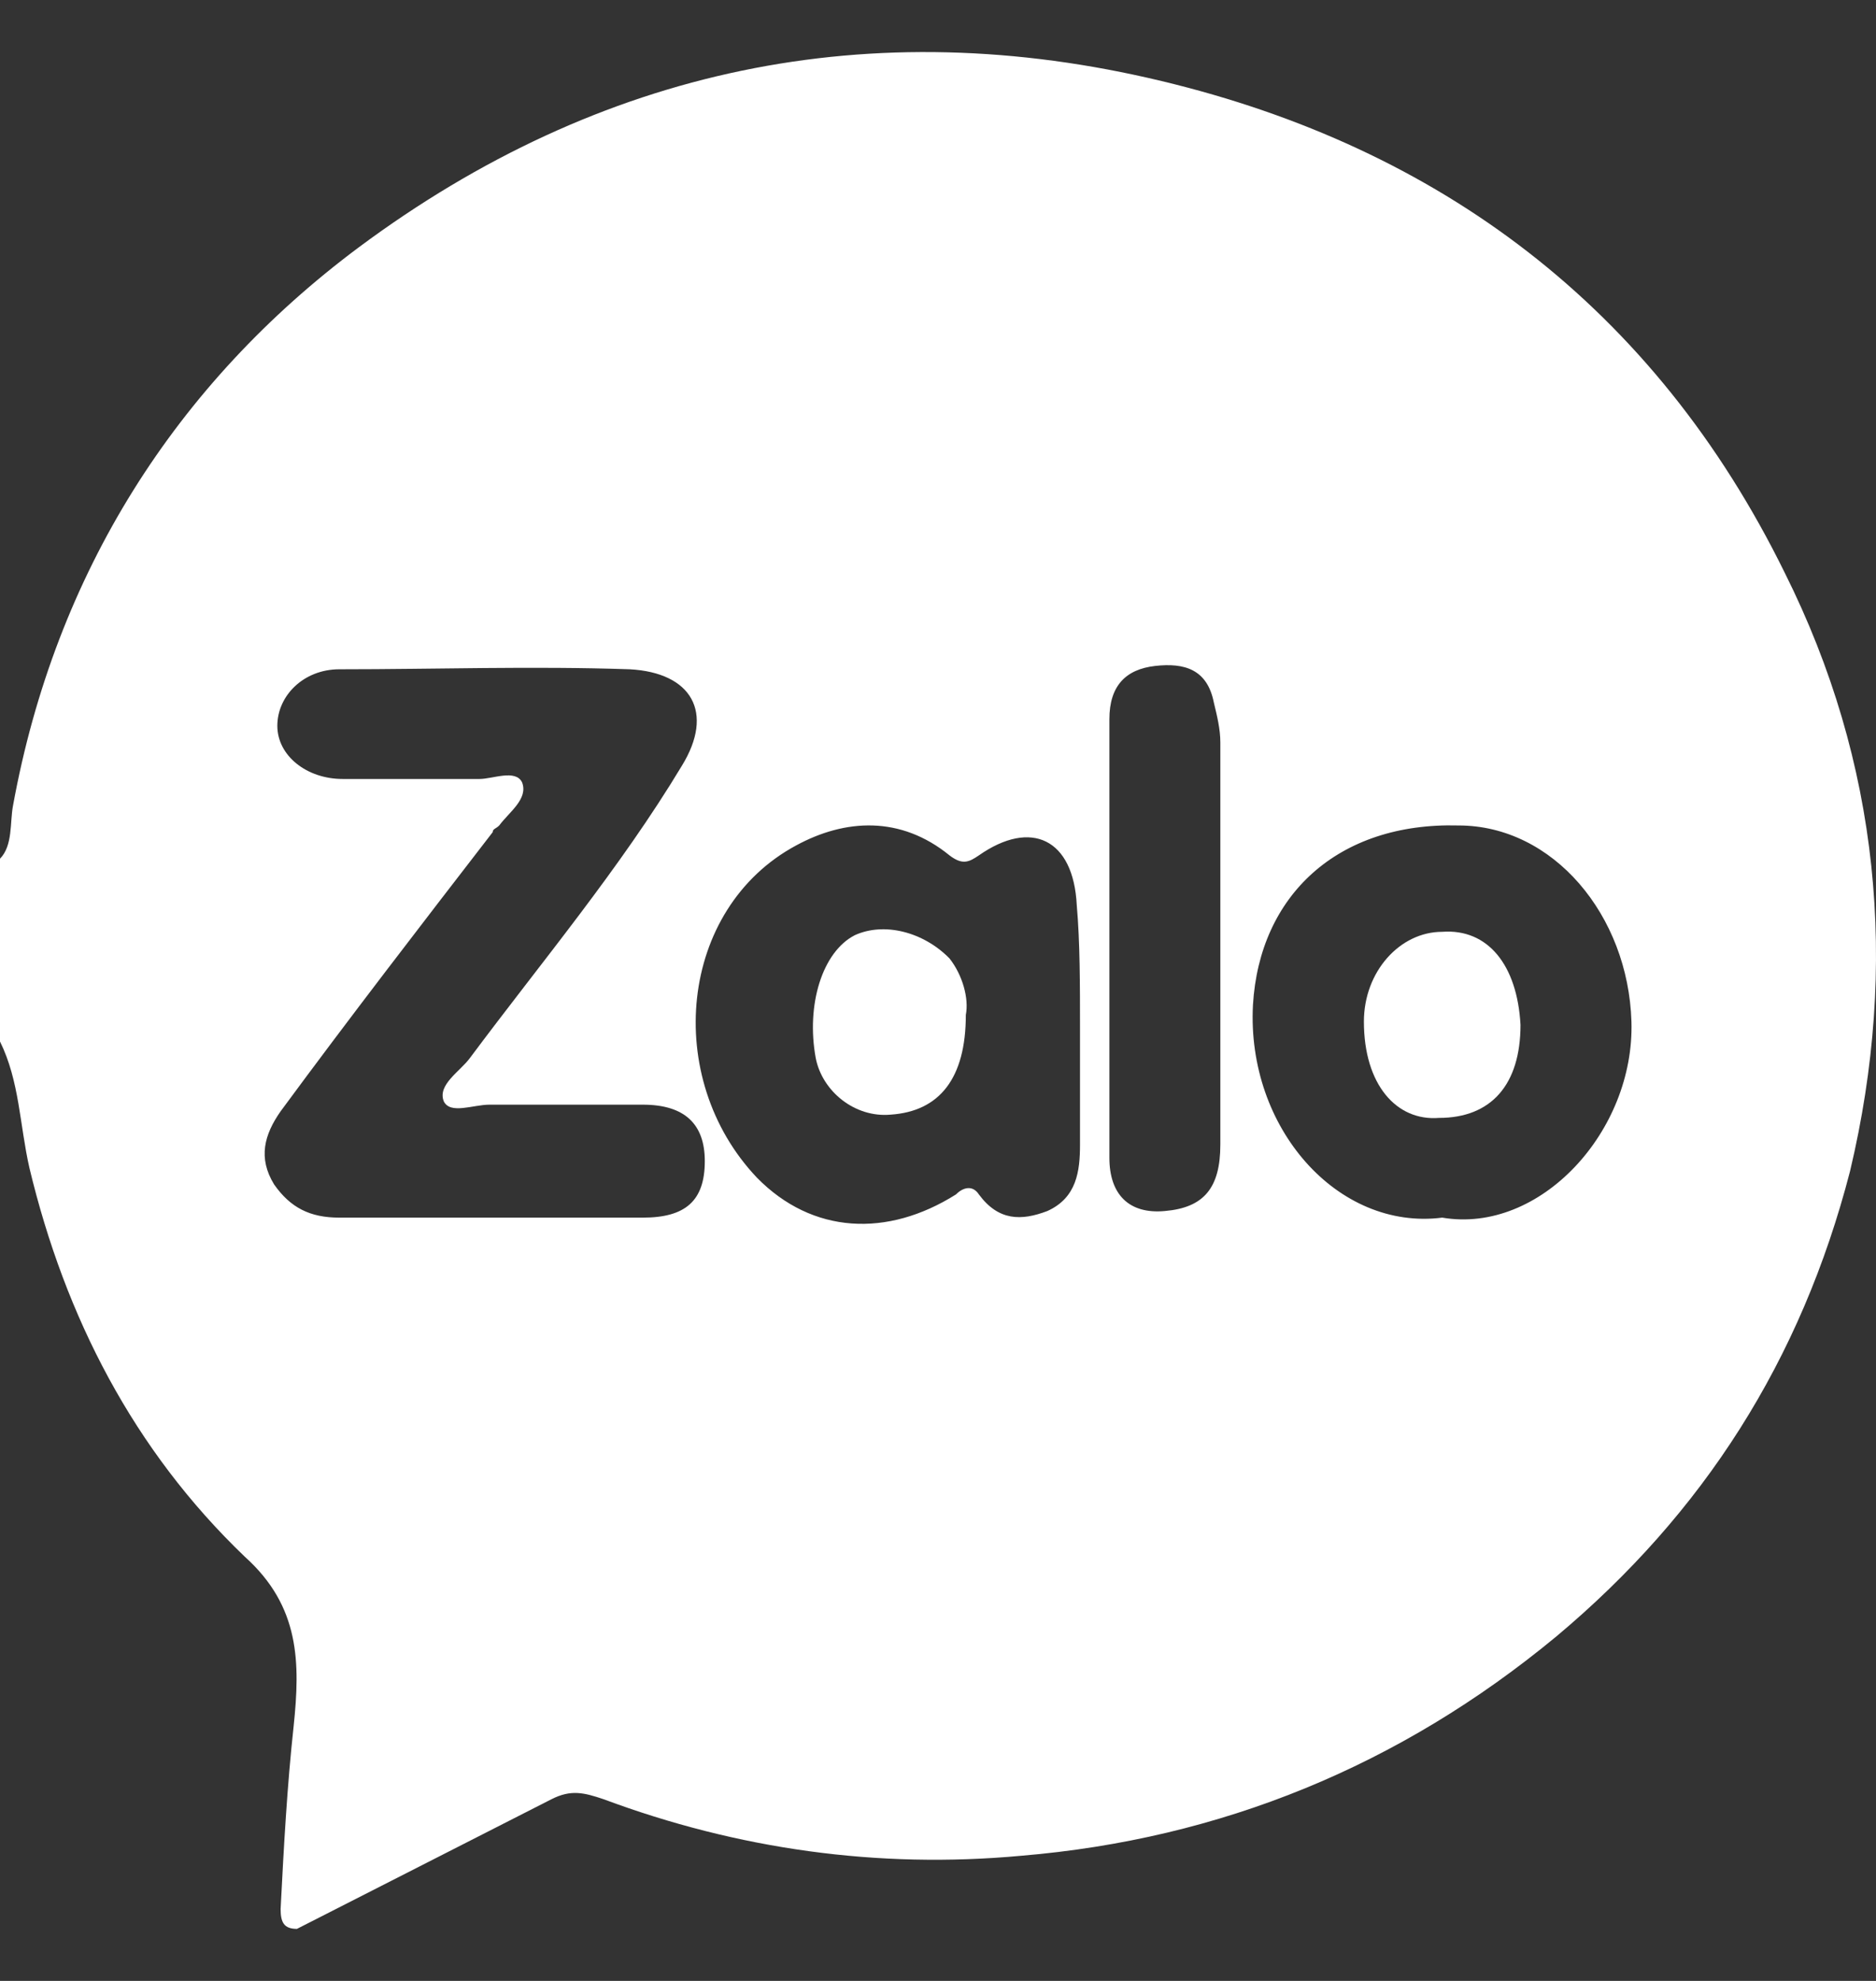
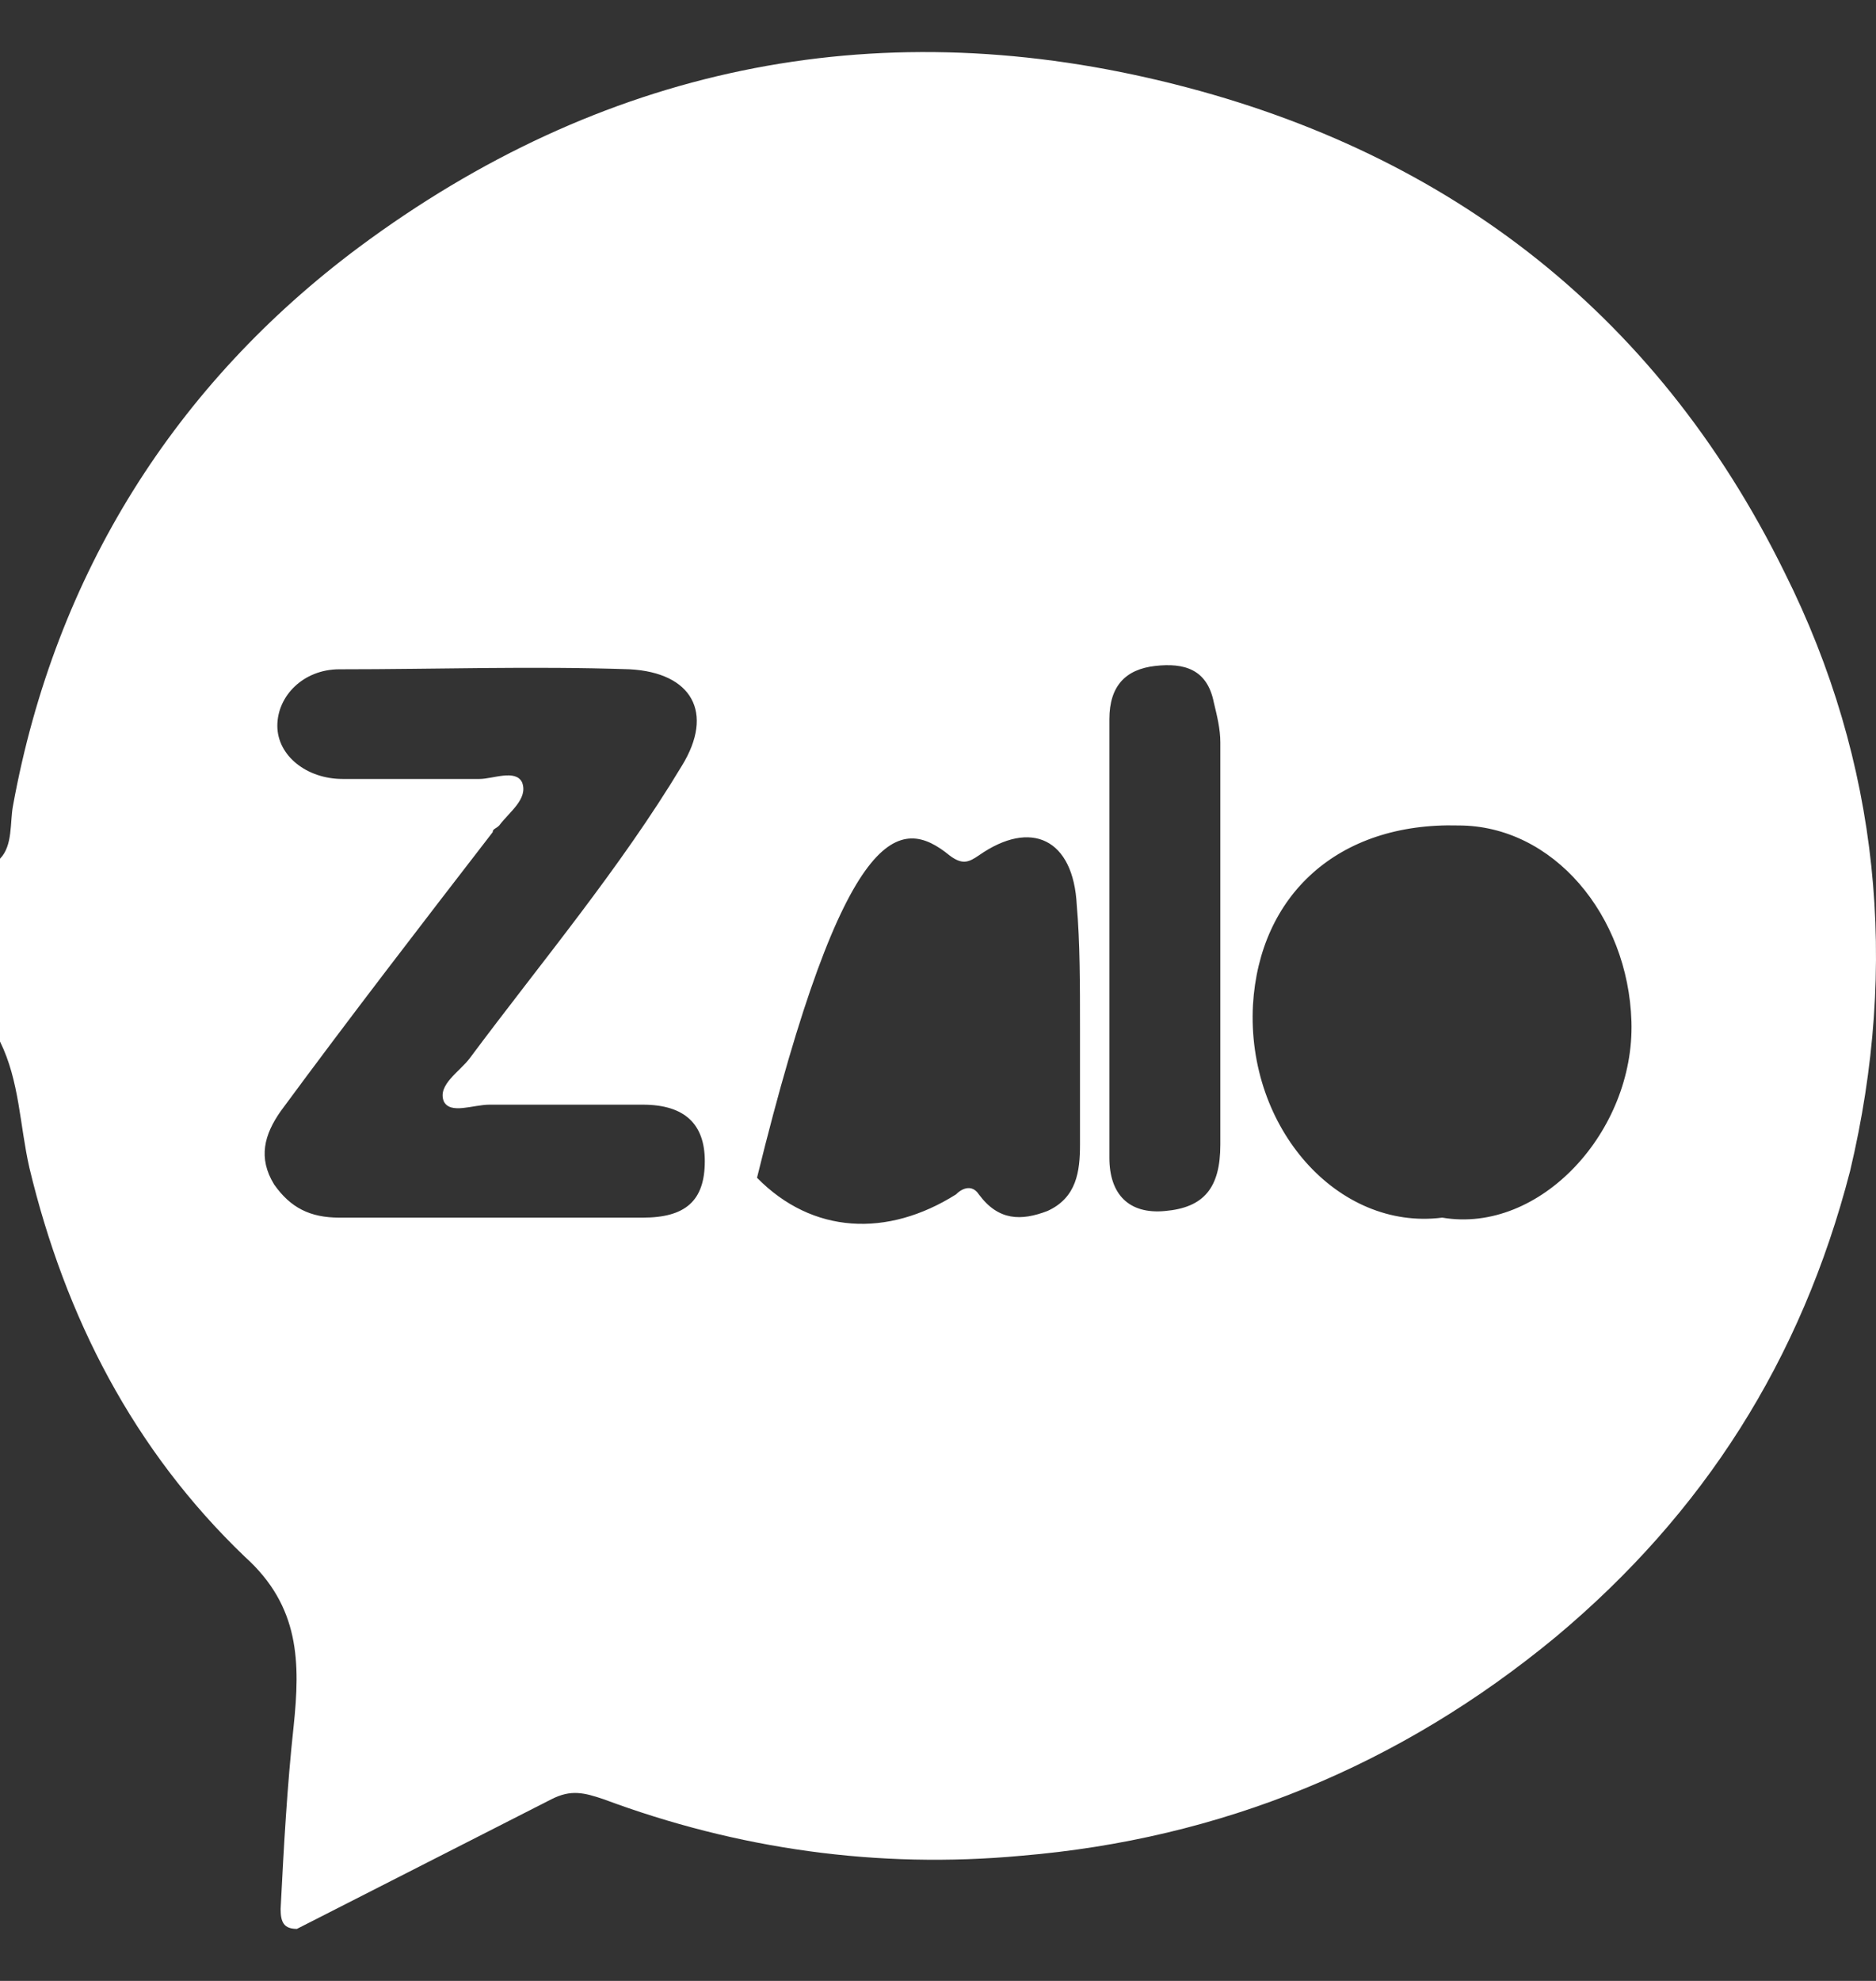
<svg xmlns="http://www.w3.org/2000/svg" width="36" height="38" viewBox="0 0 36 38" fill="none">
  <rect x="0" y="0" width="36" height="38" fill="#333333" stroke="none" />
-   <path d="M34.25 10.99C31.745 5.89 27.613 2.83 22.291 1.555C16.718 0.216 11.521 1.3 6.888 4.742C3.381 7.356 1.064 10.99 0.25 15.453C0.188 15.772 0.25 16.218 0 16.473C0 17.62 0 18.832 0 19.979C0.376 20.744 0.376 21.573 0.564 22.402C1.252 25.271 2.567 27.821 4.696 29.861C5.761 30.817 5.761 31.901 5.635 33.113C5.51 34.26 5.447 35.408 5.385 36.619C5.385 36.874 5.447 37.002 5.698 37.002C7.326 36.173 8.954 35.344 10.582 34.515C10.957 34.324 11.208 34.388 11.584 34.515C14.151 35.471 16.843 35.854 19.598 35.599C23.418 35.28 26.862 33.878 29.867 31.391C32.685 29.032 34.563 26.1 35.502 22.466C36.442 18.513 36.066 14.624 34.25 10.99ZM12.335 23.358C11.396 23.358 10.457 23.358 9.455 23.358C8.453 23.358 7.514 23.358 6.512 23.358C5.948 23.358 5.573 23.167 5.26 22.721C4.947 22.211 5.072 21.765 5.385 21.318C6.7 19.533 8.077 17.748 9.455 15.963C9.455 15.899 9.517 15.899 9.58 15.835C9.768 15.58 10.143 15.325 10.018 15.007C9.893 14.752 9.455 14.943 9.204 14.943C8.328 14.943 7.451 14.943 6.575 14.943C5.886 14.943 5.322 14.497 5.322 13.923C5.322 13.349 5.823 12.839 6.512 12.839C8.39 12.839 10.206 12.775 12.085 12.839C13.274 12.903 13.713 13.668 13.086 14.688C11.897 16.664 10.394 18.449 9.016 20.298C8.829 20.553 8.39 20.808 8.516 21.127C8.641 21.382 9.079 21.191 9.392 21.191C10.394 21.191 11.333 21.191 12.335 21.191C13.149 21.191 13.525 21.573 13.525 22.274C13.525 23.04 13.149 23.358 12.335 23.358ZM20.725 19.724C20.725 20.489 20.725 21.191 20.725 21.956C20.725 22.466 20.663 22.976 20.099 23.231C19.598 23.422 19.16 23.422 18.784 22.912C18.659 22.721 18.471 22.785 18.346 22.912C17.031 23.741 15.591 23.677 14.527 22.593C12.711 20.681 13.024 17.429 15.278 16.218C16.217 15.708 17.282 15.644 18.221 16.409C18.471 16.6 18.596 16.537 18.784 16.409C19.786 15.708 20.6 16.09 20.663 17.366C20.725 18.067 20.725 18.896 20.725 19.724ZM23.418 21.956C23.418 22.785 23.105 23.167 22.353 23.231C21.665 23.295 21.289 22.912 21.289 22.211C21.289 20.808 21.289 19.342 21.289 17.939C21.289 16.537 21.289 15.198 21.289 13.795C21.289 13.158 21.602 12.839 22.166 12.775C22.729 12.711 23.167 12.839 23.293 13.476C23.355 13.732 23.418 13.986 23.418 14.242C23.418 16.855 23.418 19.406 23.418 21.956ZM27.676 23.358C25.672 23.613 23.919 21.637 24.044 19.278C24.169 17.174 25.672 15.772 27.989 15.835C29.805 15.835 31.245 17.557 31.307 19.597C31.37 21.701 29.554 23.677 27.676 23.358Z" fill="white" />
-   <path d="M16.405 17.939C15.779 18.258 15.466 19.278 15.654 20.298C15.779 20.936 16.405 21.446 17.094 21.382C18.033 21.318 18.534 20.681 18.534 19.469C18.596 19.151 18.471 18.704 18.221 18.386C17.72 17.875 16.968 17.684 16.405 17.939Z" fill="white" />
-   <path d="M27.676 17.875C26.862 17.875 26.173 18.64 26.173 19.597C26.173 20.808 26.799 21.509 27.613 21.445C28.615 21.445 29.178 20.808 29.178 19.66C29.116 18.513 28.552 17.811 27.676 17.875Z" fill="white" />
+   <path d="M34.25 10.99C31.745 5.89 27.613 2.83 22.291 1.555C16.718 0.216 11.521 1.3 6.888 4.742C3.381 7.356 1.064 10.99 0.25 15.453C0.188 15.772 0.25 16.218 0 16.473C0 17.62 0 18.832 0 19.979C0.376 20.744 0.376 21.573 0.564 22.402C1.252 25.271 2.567 27.821 4.696 29.861C5.761 30.817 5.761 31.901 5.635 33.113C5.51 34.26 5.447 35.408 5.385 36.619C5.385 36.874 5.447 37.002 5.698 37.002C7.326 36.173 8.954 35.344 10.582 34.515C10.957 34.324 11.208 34.388 11.584 34.515C14.151 35.471 16.843 35.854 19.598 35.599C23.418 35.28 26.862 33.878 29.867 31.391C32.685 29.032 34.563 26.1 35.502 22.466C36.442 18.513 36.066 14.624 34.25 10.99ZM12.335 23.358C11.396 23.358 10.457 23.358 9.455 23.358C8.453 23.358 7.514 23.358 6.512 23.358C5.948 23.358 5.573 23.167 5.26 22.721C4.947 22.211 5.072 21.765 5.385 21.318C6.7 19.533 8.077 17.748 9.455 15.963C9.455 15.899 9.517 15.899 9.58 15.835C9.768 15.58 10.143 15.325 10.018 15.007C9.893 14.752 9.455 14.943 9.204 14.943C8.328 14.943 7.451 14.943 6.575 14.943C5.886 14.943 5.322 14.497 5.322 13.923C5.322 13.349 5.823 12.839 6.512 12.839C8.39 12.839 10.206 12.775 12.085 12.839C13.274 12.903 13.713 13.668 13.086 14.688C11.897 16.664 10.394 18.449 9.016 20.298C8.829 20.553 8.39 20.808 8.516 21.127C8.641 21.382 9.079 21.191 9.392 21.191C10.394 21.191 11.333 21.191 12.335 21.191C13.149 21.191 13.525 21.573 13.525 22.274C13.525 23.04 13.149 23.358 12.335 23.358ZM20.725 19.724C20.725 20.489 20.725 21.191 20.725 21.956C20.725 22.466 20.663 22.976 20.099 23.231C19.598 23.422 19.16 23.422 18.784 22.912C18.659 22.721 18.471 22.785 18.346 22.912C17.031 23.741 15.591 23.677 14.527 22.593C16.217 15.708 17.282 15.644 18.221 16.409C18.471 16.6 18.596 16.537 18.784 16.409C19.786 15.708 20.6 16.09 20.663 17.366C20.725 18.067 20.725 18.896 20.725 19.724ZM23.418 21.956C23.418 22.785 23.105 23.167 22.353 23.231C21.665 23.295 21.289 22.912 21.289 22.211C21.289 20.808 21.289 19.342 21.289 17.939C21.289 16.537 21.289 15.198 21.289 13.795C21.289 13.158 21.602 12.839 22.166 12.775C22.729 12.711 23.167 12.839 23.293 13.476C23.355 13.732 23.418 13.986 23.418 14.242C23.418 16.855 23.418 19.406 23.418 21.956ZM27.676 23.358C25.672 23.613 23.919 21.637 24.044 19.278C24.169 17.174 25.672 15.772 27.989 15.835C29.805 15.835 31.245 17.557 31.307 19.597C31.37 21.701 29.554 23.677 27.676 23.358Z" fill="white" />
</svg>